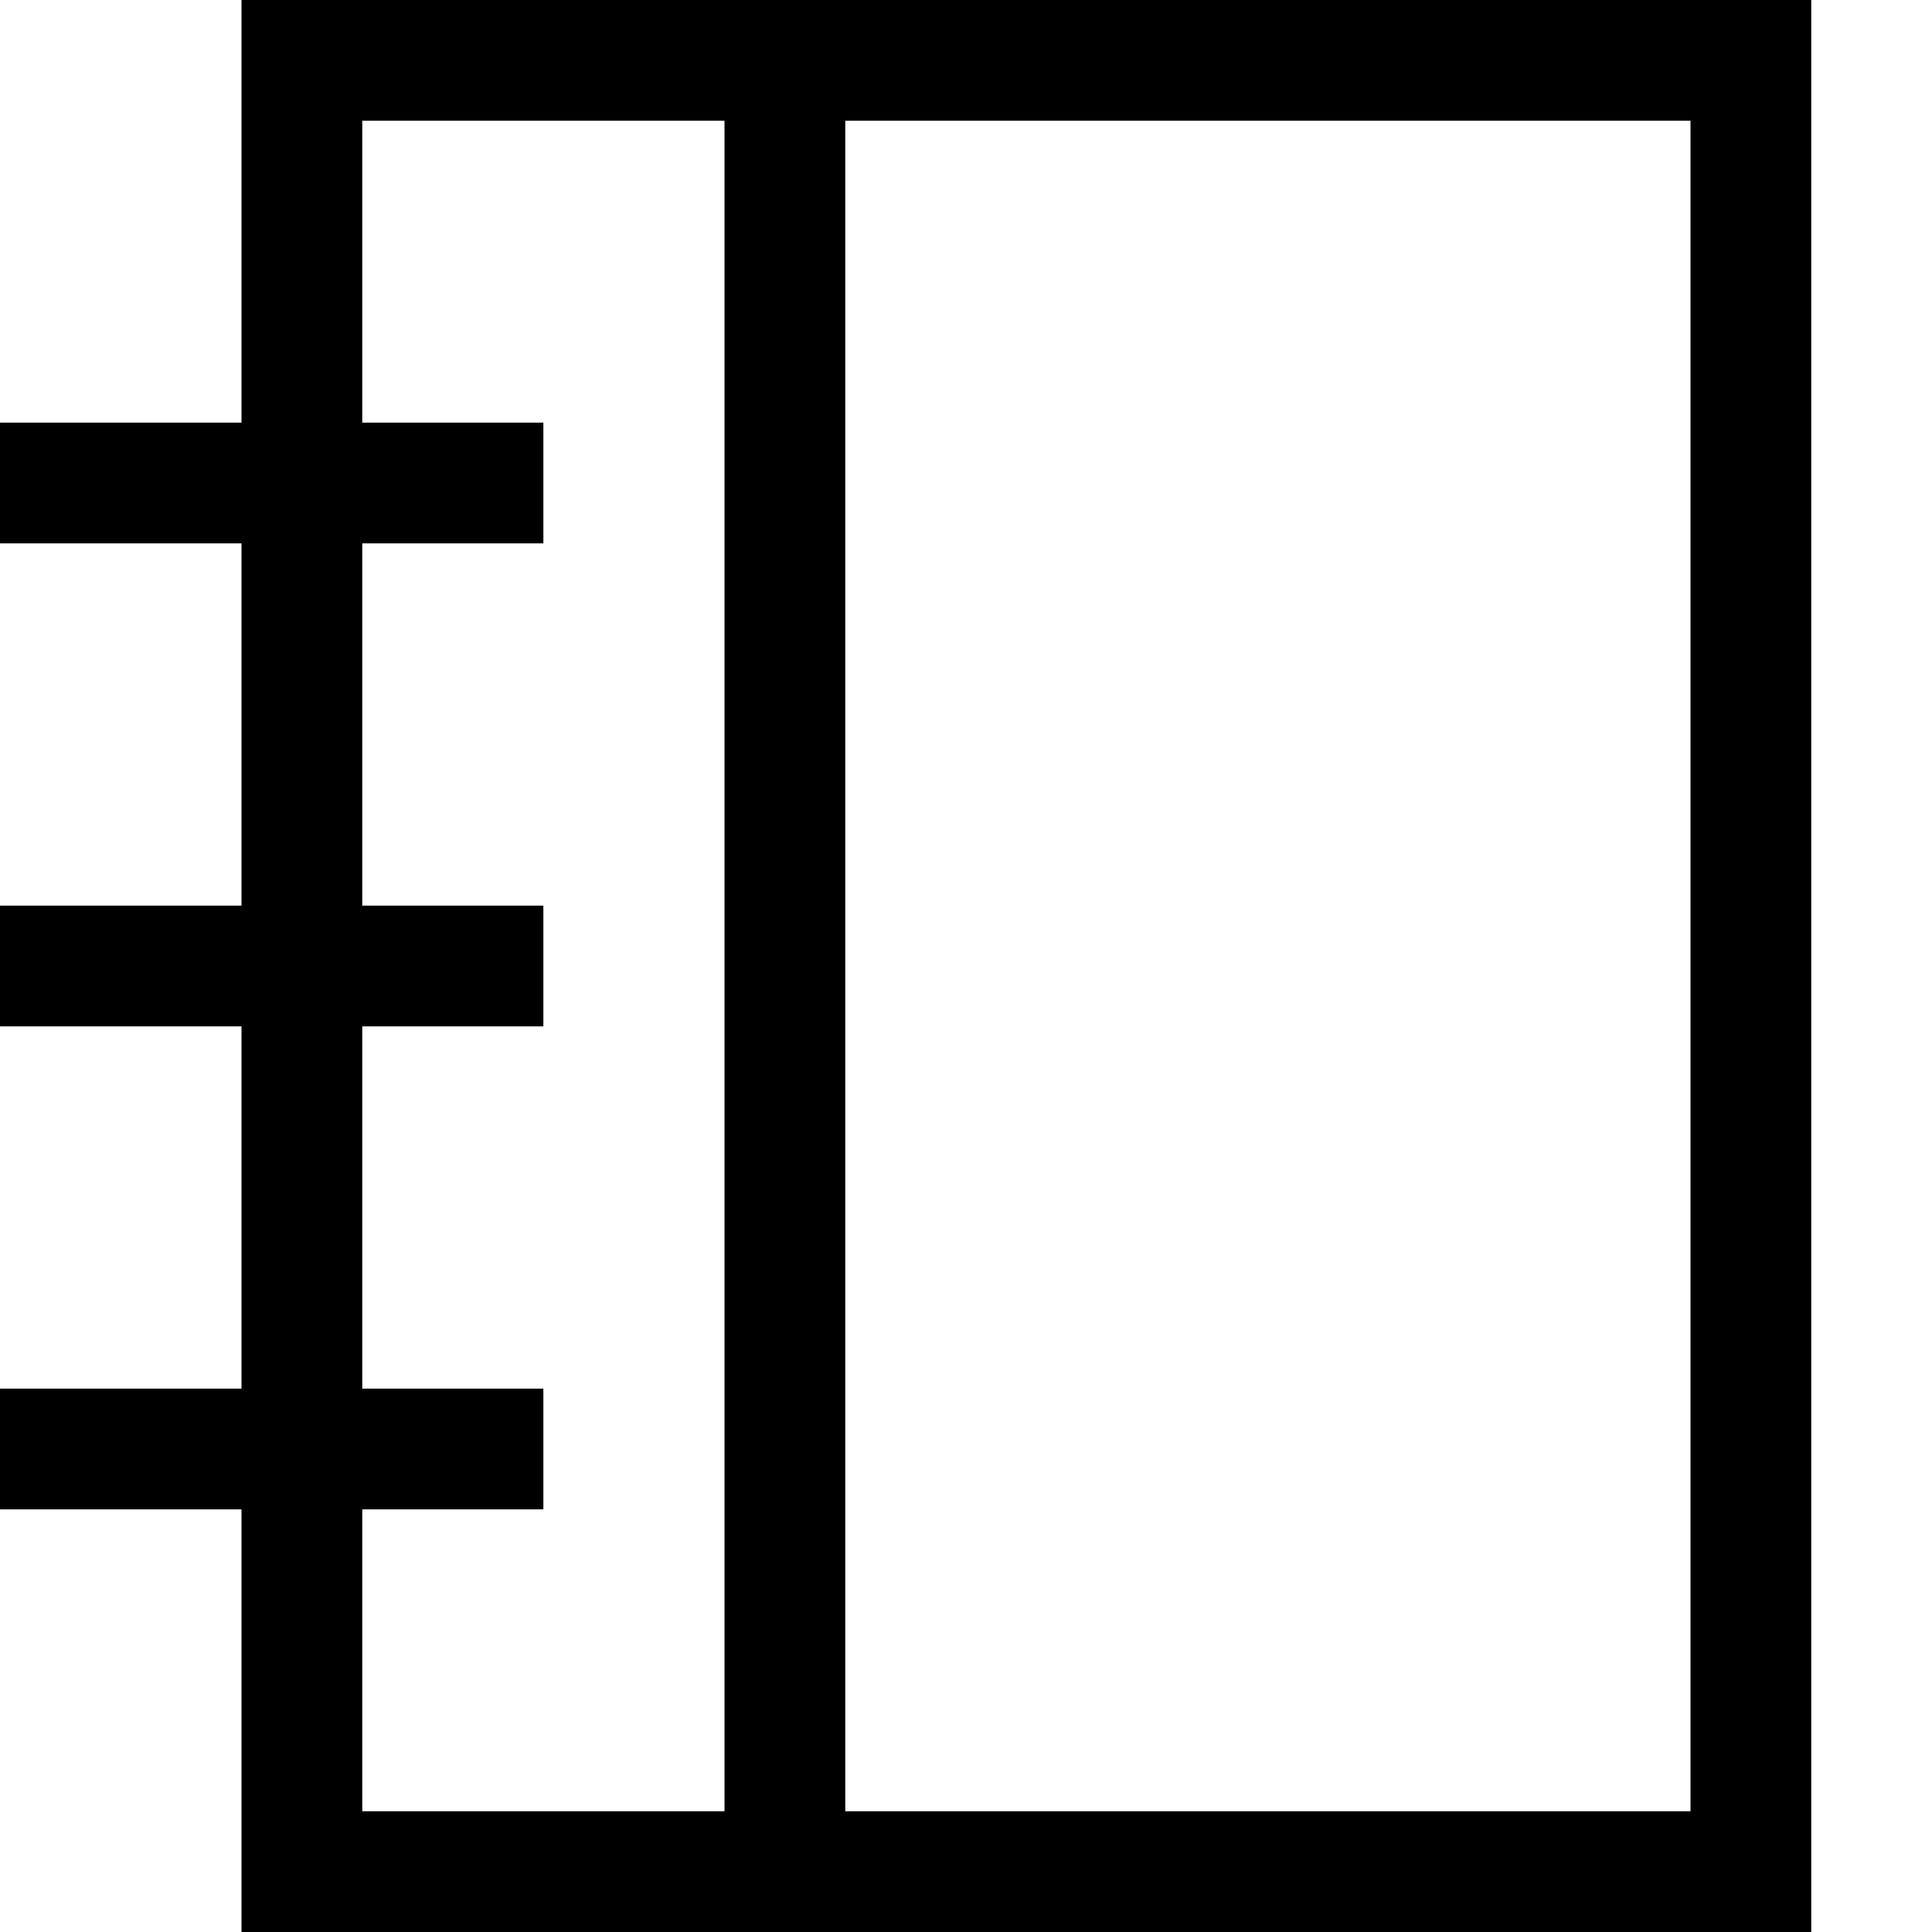
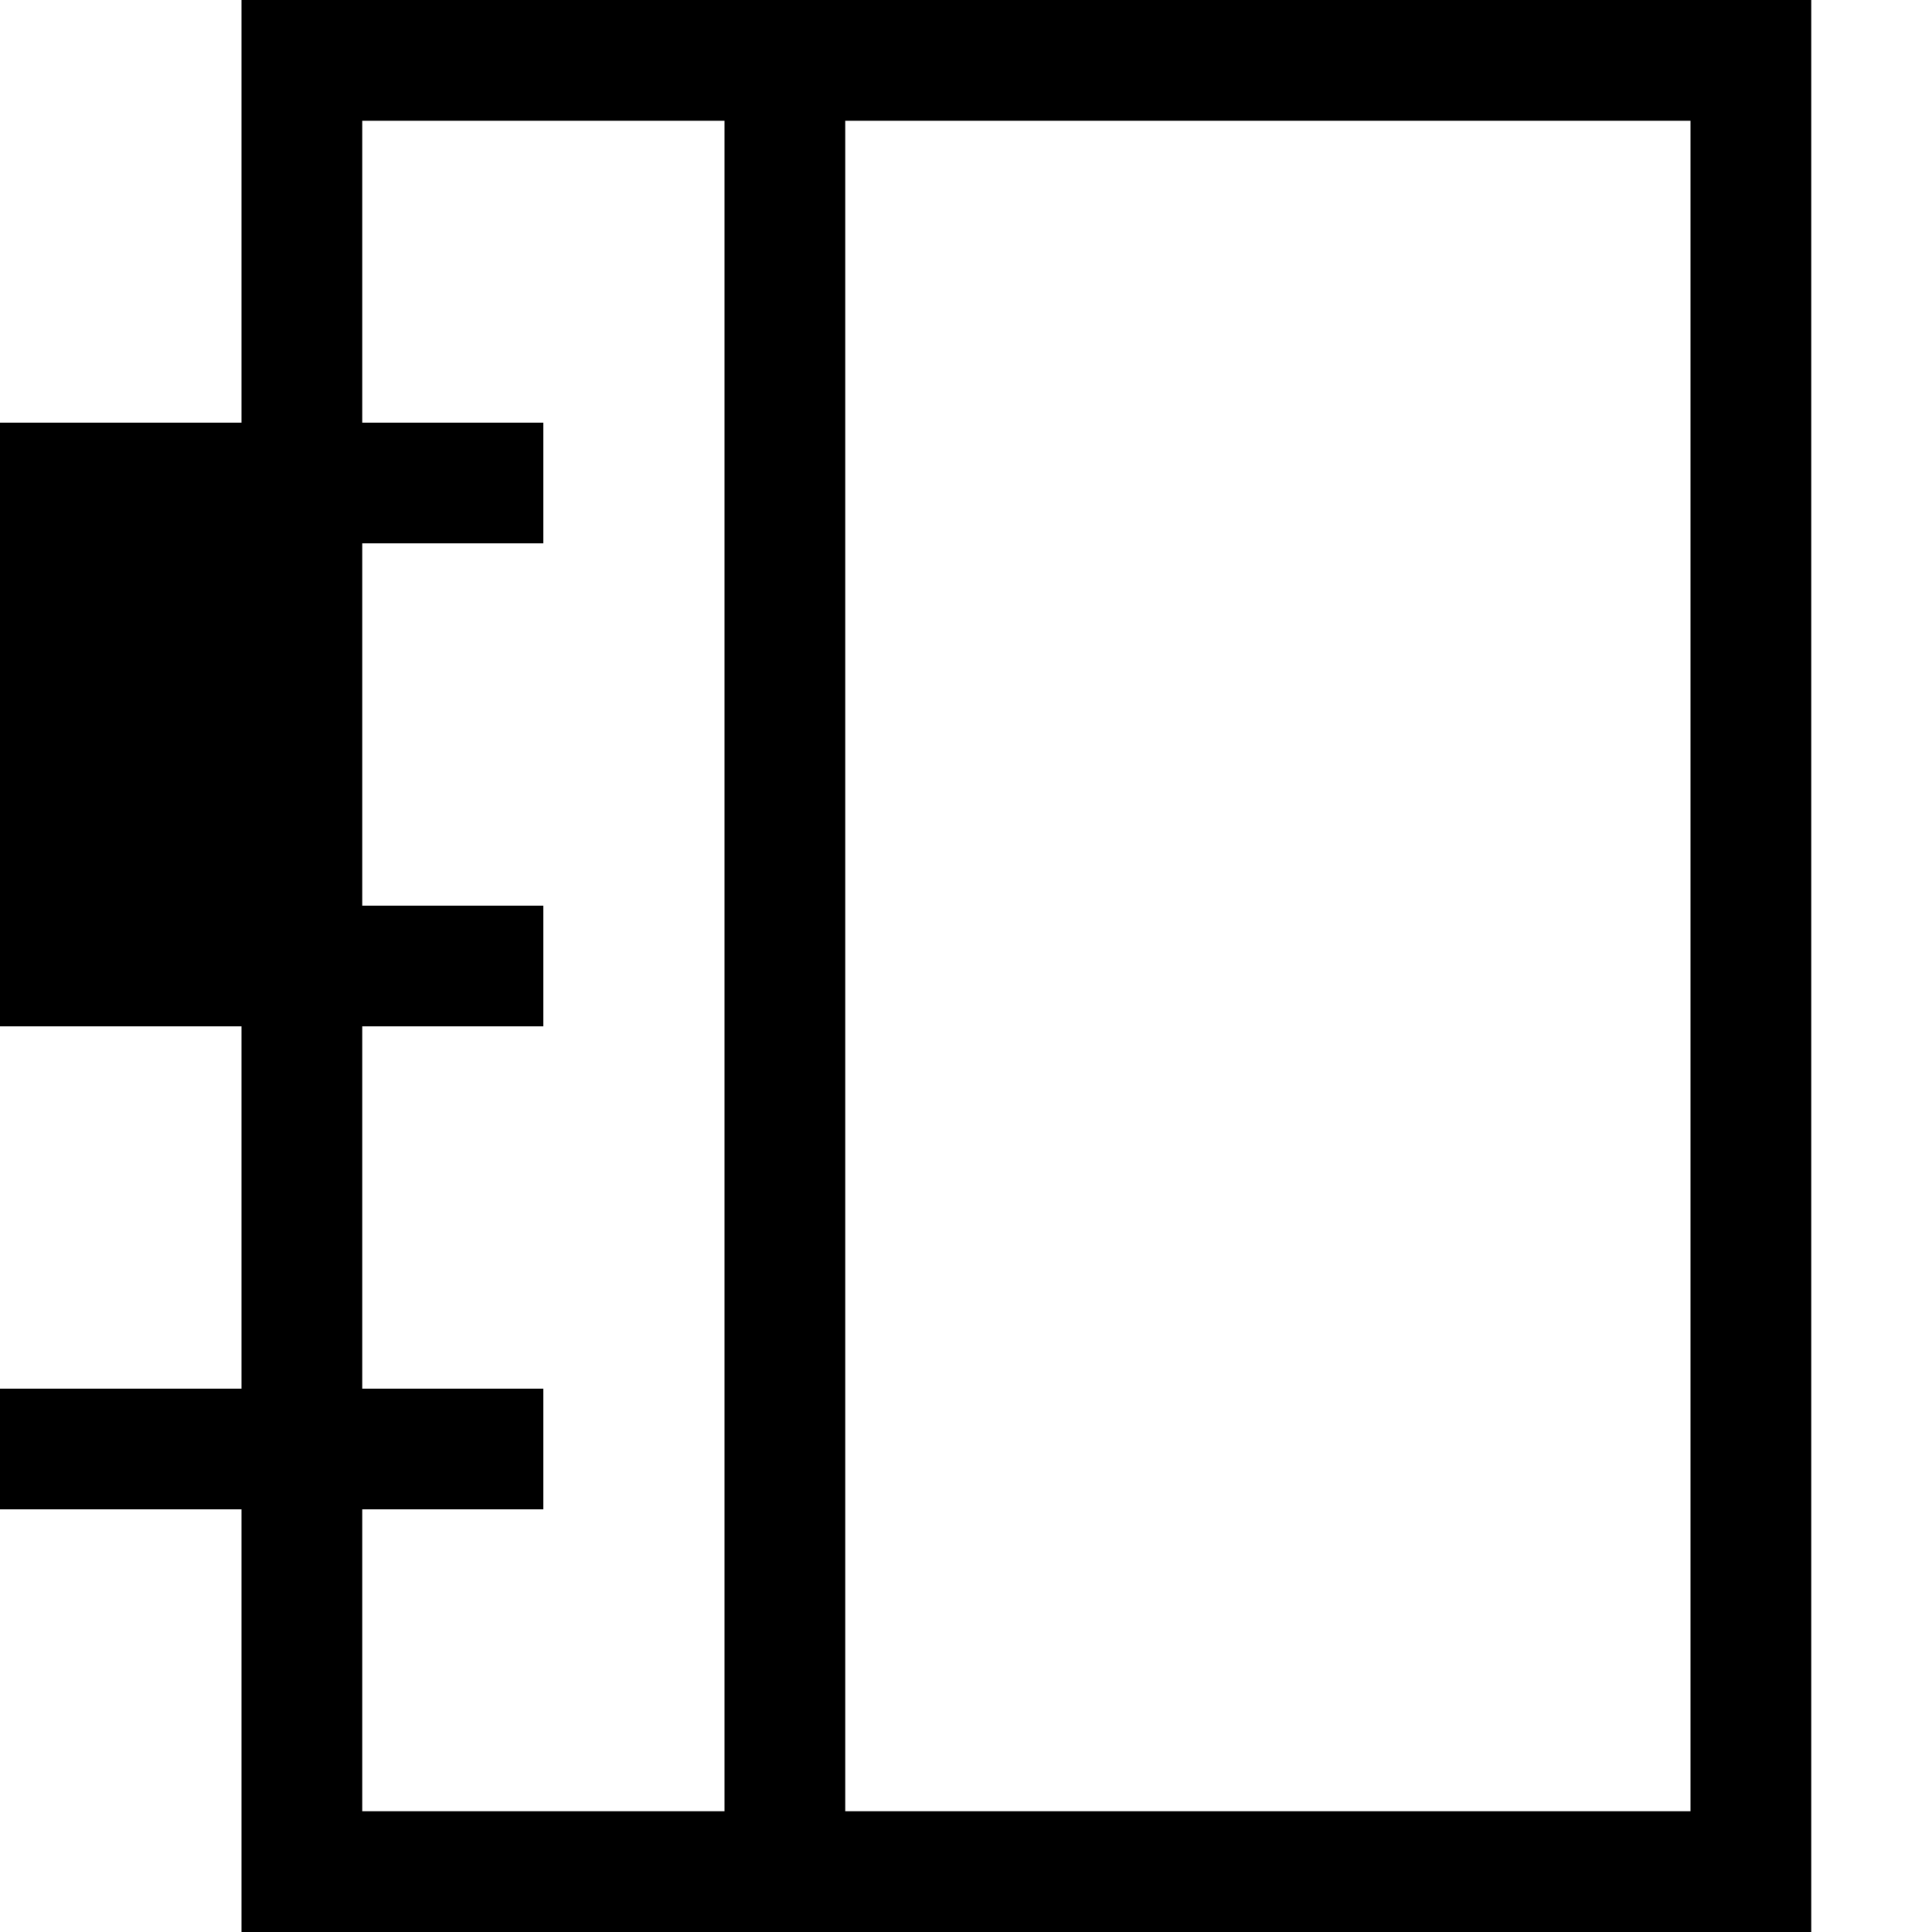
<svg xmlns="http://www.w3.org/2000/svg" viewBox="0 0 512 512">
-   <path d="M224 480H448V32H224V480zm-32 0V32H96v80h32 16v32H128 96v96h32 16v32H128 96v96h32 16v32H128 96v80h96zm0 32H96 64V480 400H16 0V368H16 64V272H16 0V240H16 64V144H16 0V112H16 64V32 0H96h96 32H448h32V32 480v32H448 224 192z" />
+   <path d="M224 480H448V32H224V480zm-32 0V32H96v80h32 16v32H128 96v96h32 16v32H128 96v96h32 16v32H128 96v80h96zm0 32H96 64V480 400H16 0V368H16 64V272H16 0V240H16 64H16 0V112H16 64V32 0H96h96 32H448h32V32 480v32H448 224 192z" />
</svg>